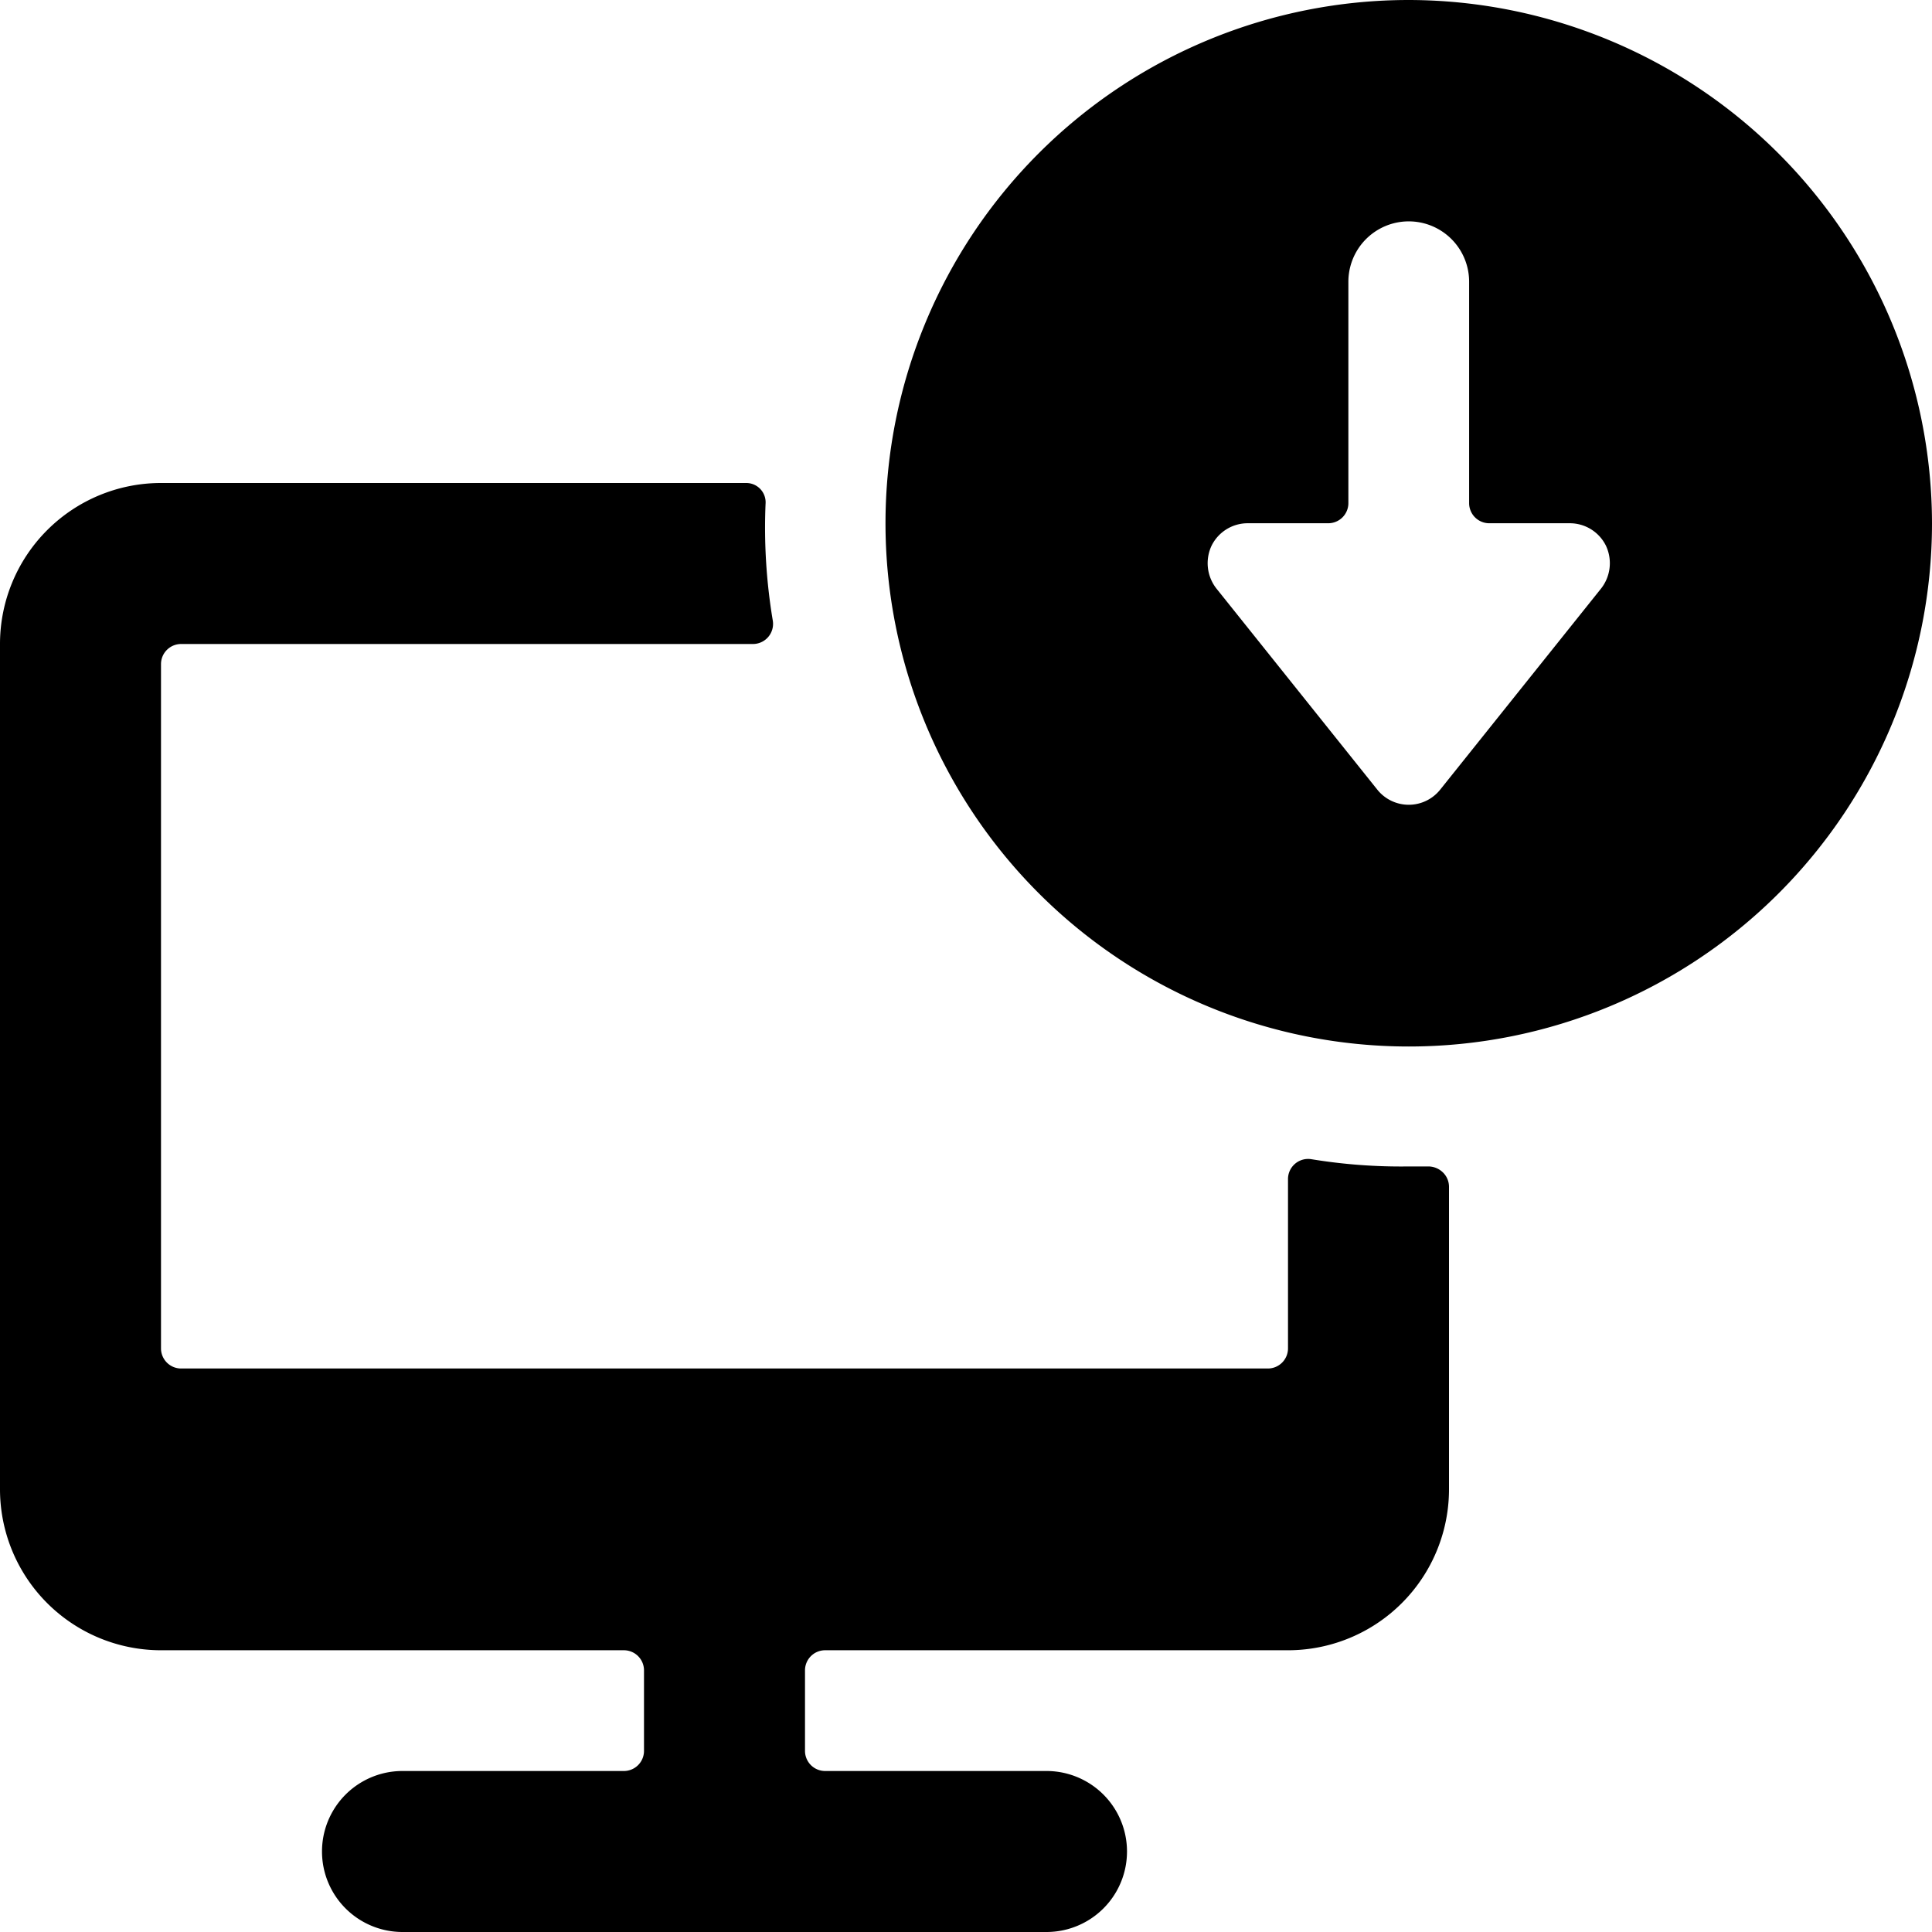
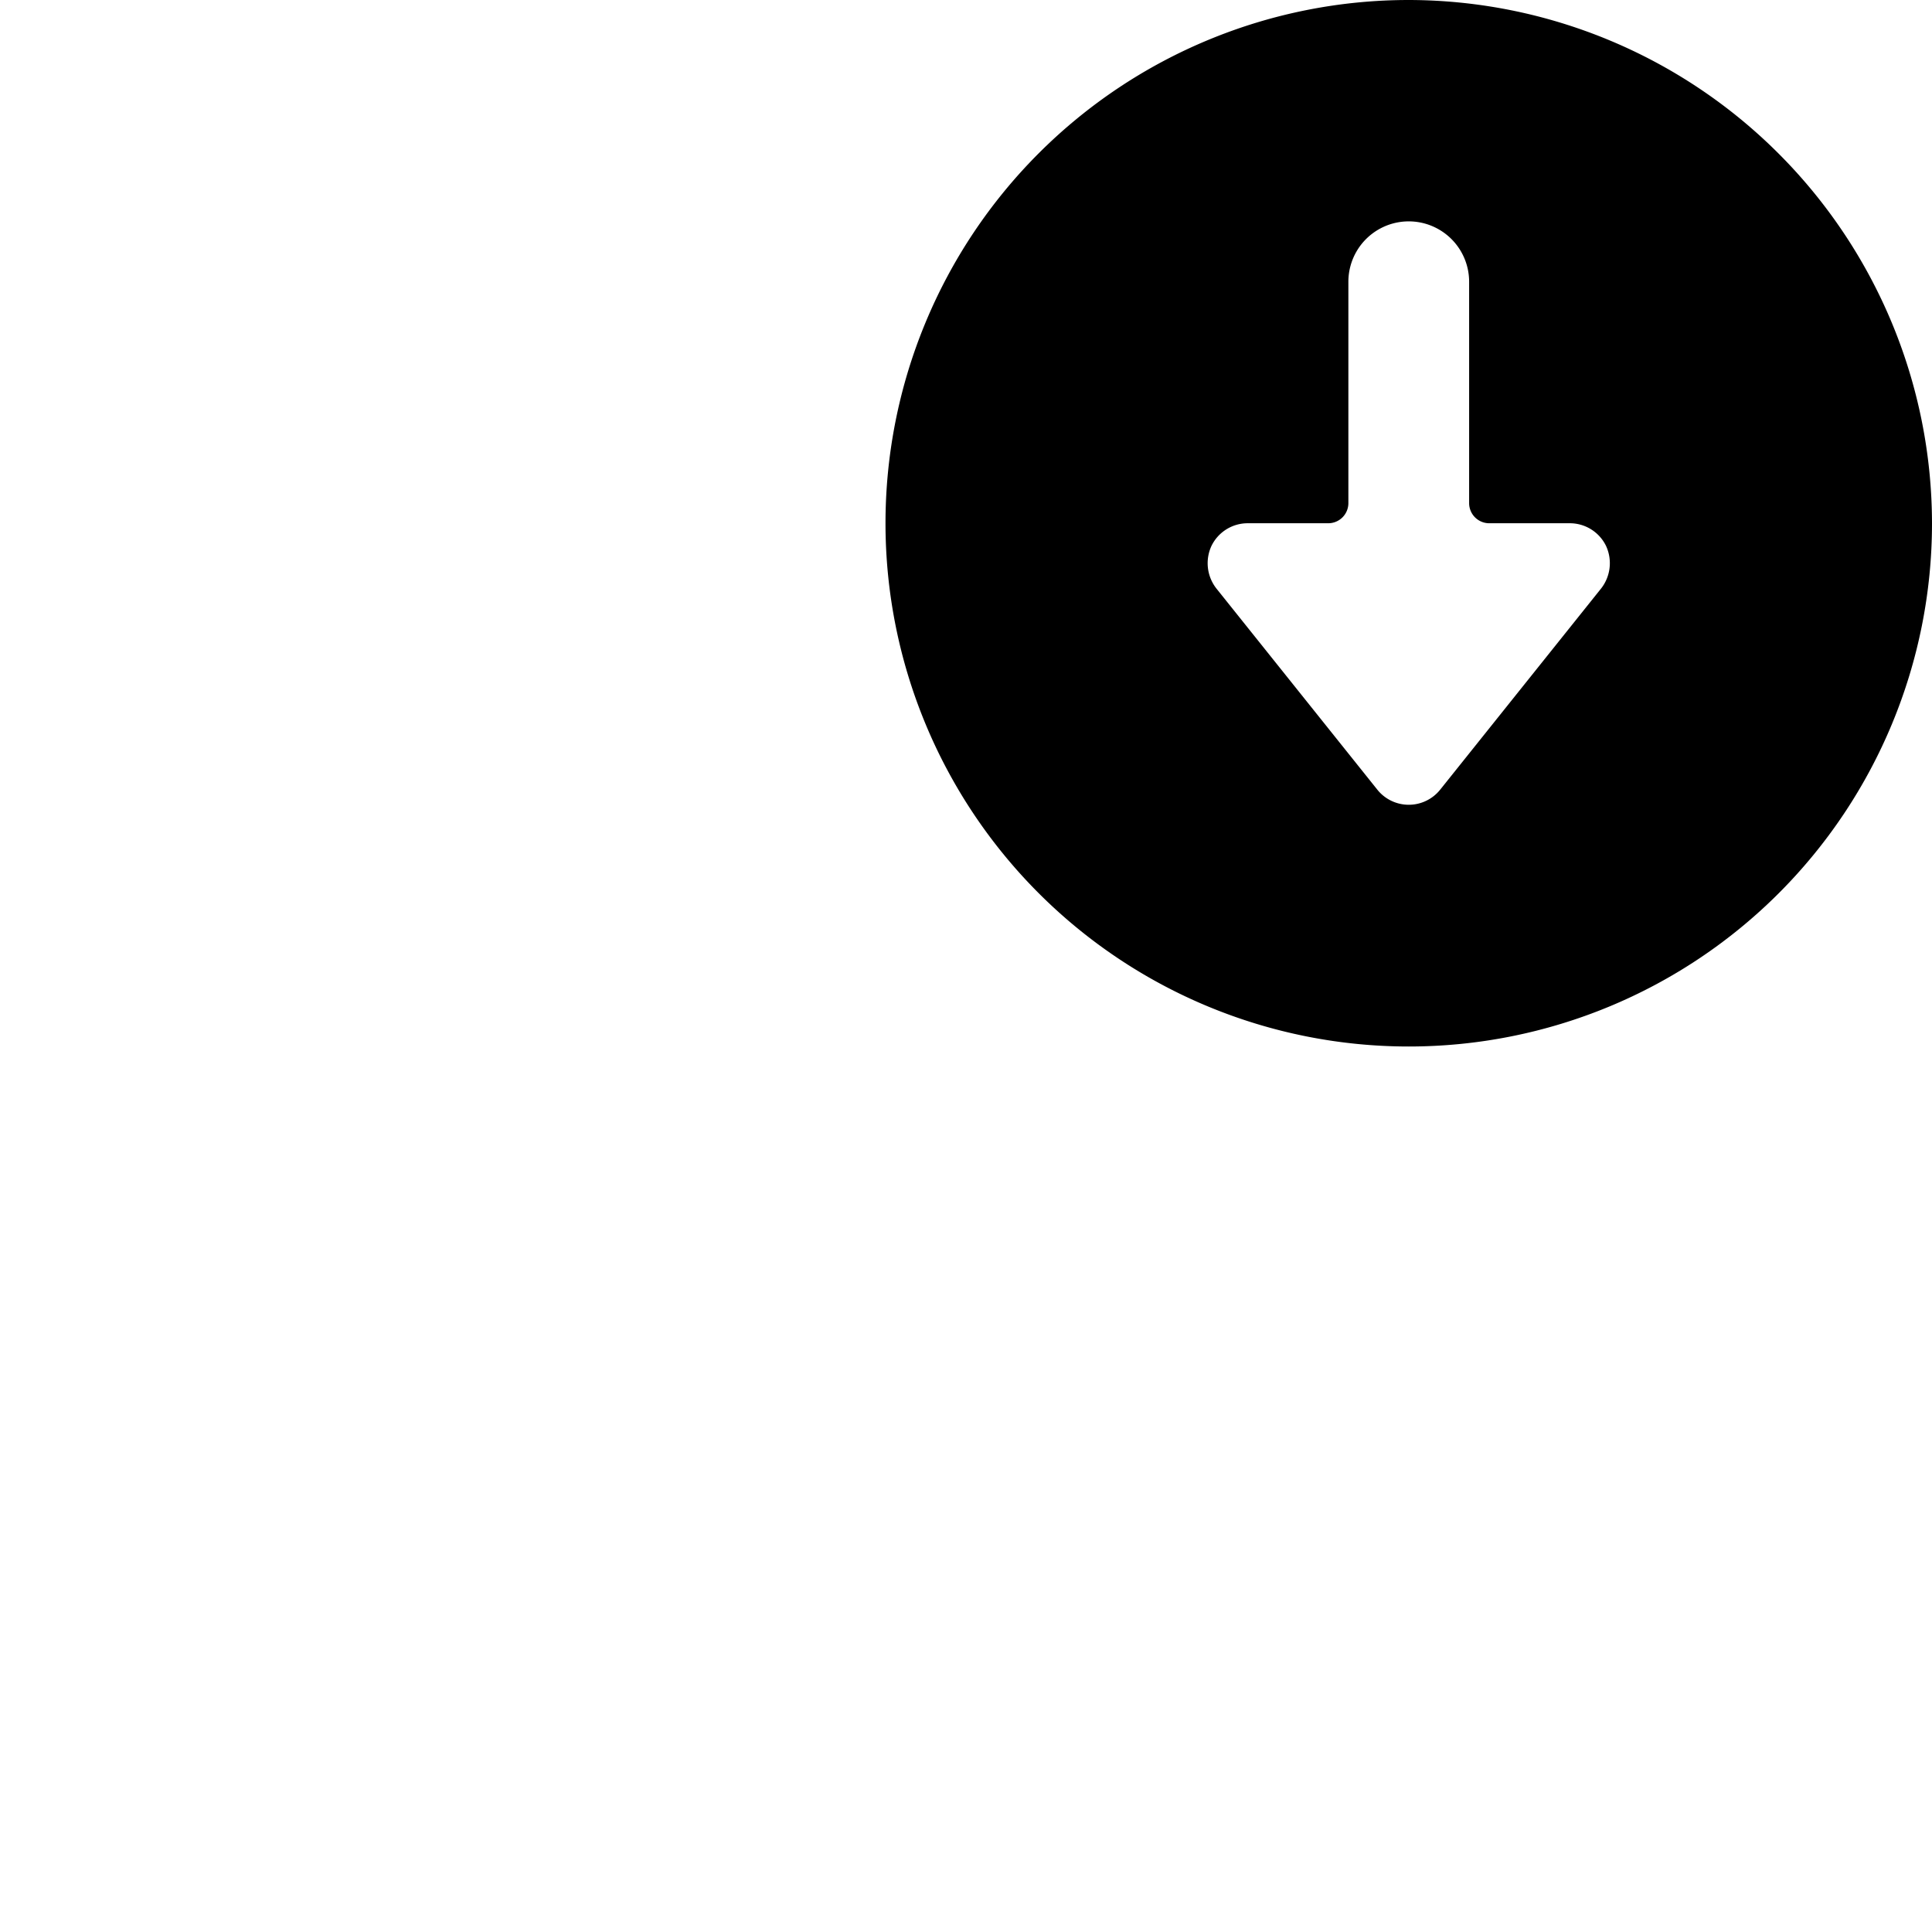
<svg xmlns="http://www.w3.org/2000/svg" viewBox="0 0 24 24">
  <g>
-     <path d="M16.29 14.4a0.25 0.25 0 0 0 -0.29 0.25v2.1a0.25 0.25 0 0 1 -0.25 0.25H2.25a0.25 0.25 0 0 1 -0.25 -0.25v-8.5A0.25 0.25 0 0 1 2.25 8h7.1a0.25 0.25 0 0 0 0.25 -0.29 7 7 0 0 1 -0.09 -1.45 0.24 0.24 0 0 0 -0.24 -0.26H2a2 2 0 0 0 -2 2v10.5a2 2 0 0 0 2 2h5.75a0.25 0.25 0 0 1 0.25 0.25v1a0.25 0.25 0 0 1 -0.25 0.25H5a1 1 0 0 0 0 2h8a1 1 0 0 0 0 -2h-2.75a0.25 0.25 0 0 1 -0.25 -0.25v-1a0.25 0.25 0 0 1 0.25 -0.25H16a2 2 0 0 0 2 -2v-3.76a0.25 0.25 0 0 0 -0.08 -0.18 0.26 0.26 0 0 0 -0.18 -0.07h-0.24a6.89 6.89 0 0 1 -1.21 -0.09Z" fill="#000000" stroke-width="1" />
-     <path d="M17.5 0A6.5 6.5 0 1 0 24 6.5 6.51 6.51 0 0 0 17.5 0Zm2 6.5a0.5 0.5 0 0 1 0.45 0.28 0.51 0.51 0 0 1 -0.06 0.53l-2 2.5a0.5 0.5 0 0 1 -0.78 0l-2 -2.5a0.51 0.51 0 0 1 -0.06 -0.53 0.5 0.5 0 0 1 0.45 -0.28h1a0.25 0.25 0 0 0 0.25 -0.25V3.5a0.75 0.75 0 0 1 1.5 0v2.75a0.25 0.25 0 0 0 0.25 0.25Z" fill="#000000" stroke-width="1" />
+     <path d="M17.5 0A6.5 6.5 0 1 0 24 6.5 6.51 6.51 0 0 0 17.5 0Zm2 6.5a0.5 0.5 0 0 1 0.45 0.28 0.51 0.51 0 0 1 -0.06 0.53l-2 2.5a0.5 0.5 0 0 1 -0.78 0l-2 -2.5a0.51 0.51 0 0 1 -0.06 -0.53 0.5 0.5 0 0 1 0.45 -0.28h1a0.25 0.25 0 0 0 0.25 -0.25V3.5a0.75 0.75 0 0 1 1.5 0v2.75a0.25 0.25 0 0 0 0.25 0.25" fill="#000000" stroke-width="1" />
  </g>
</svg>